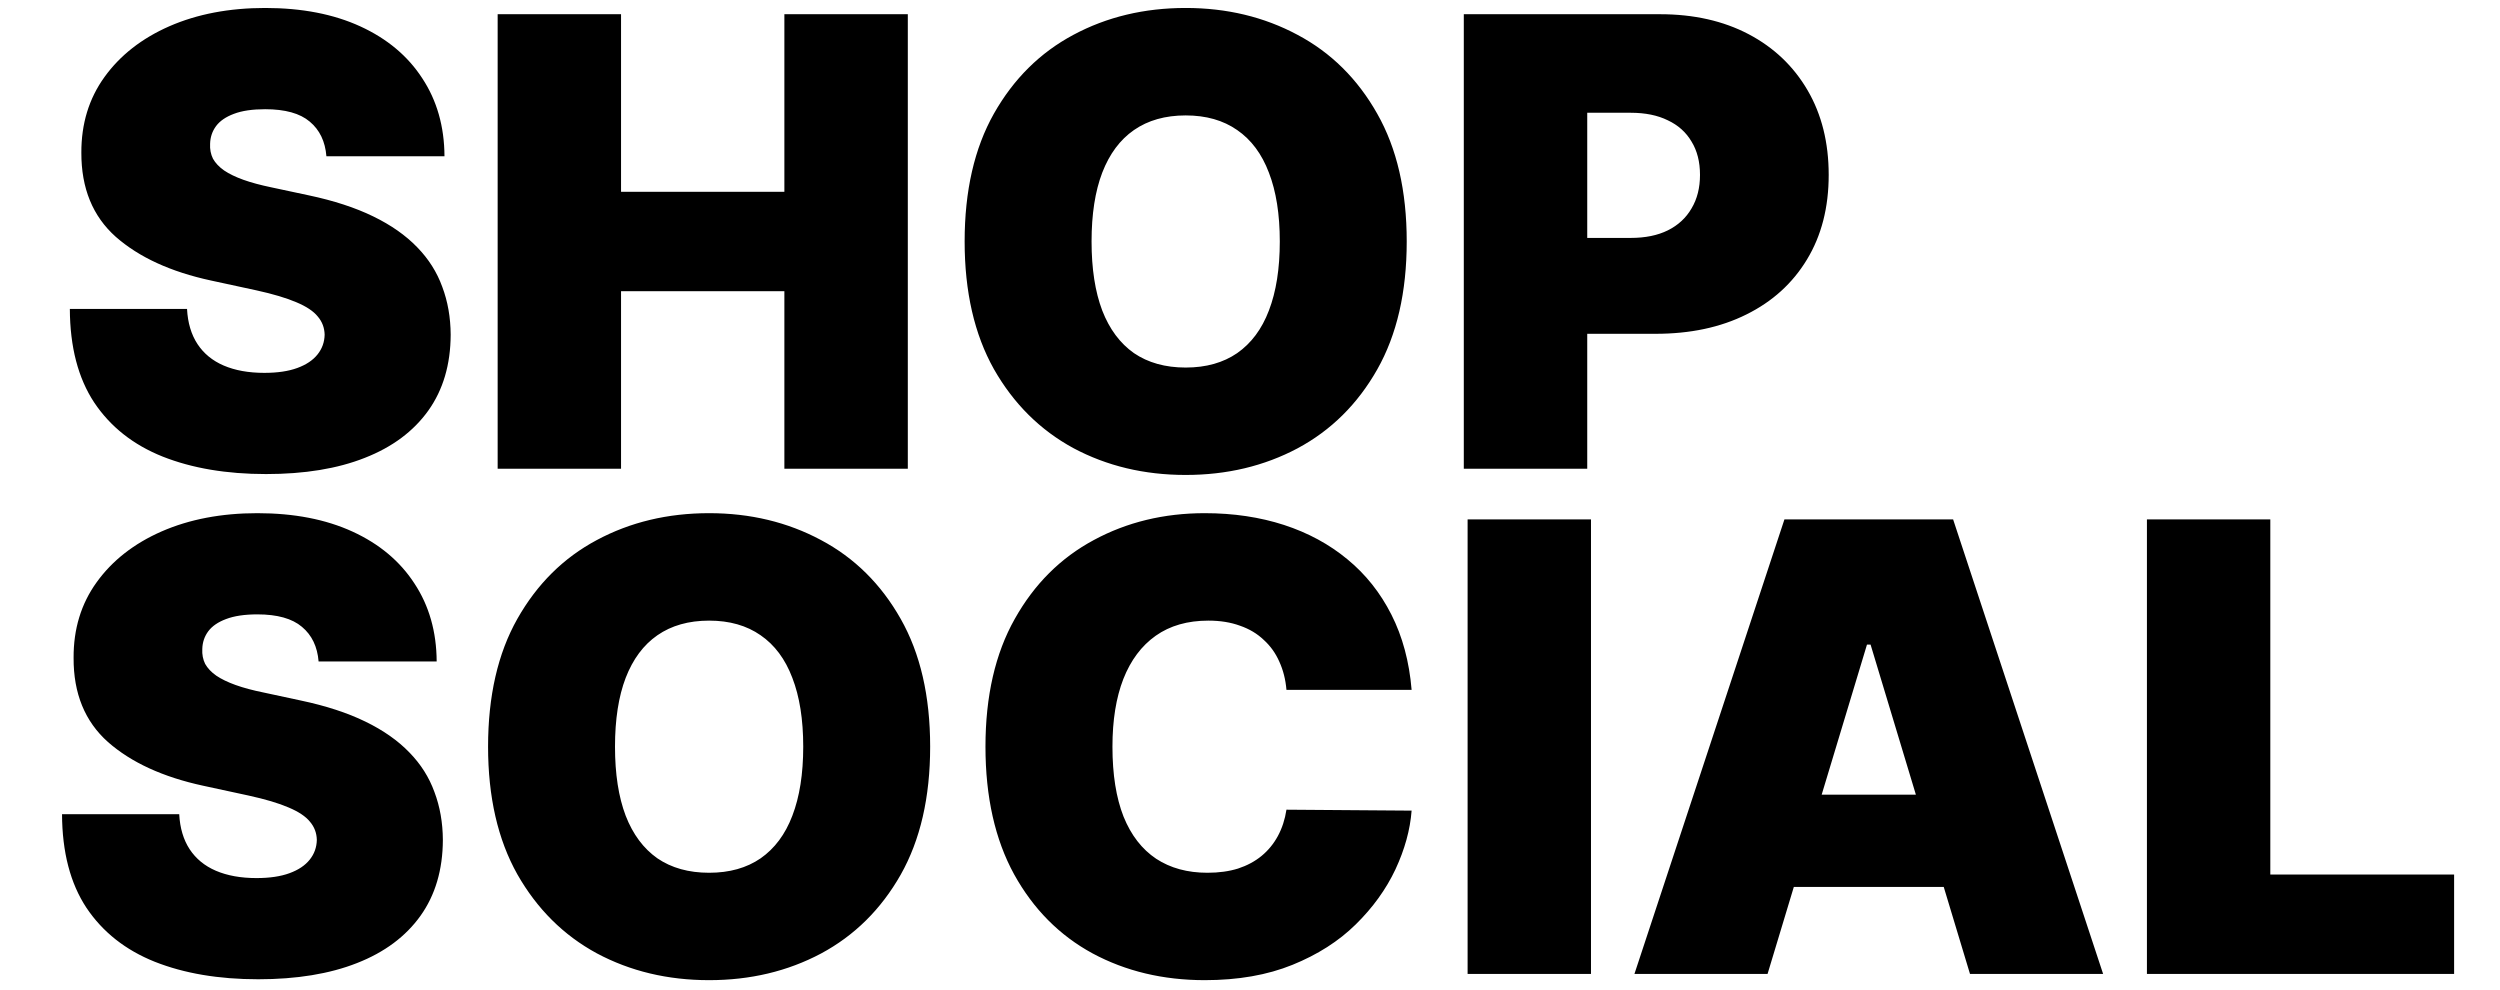
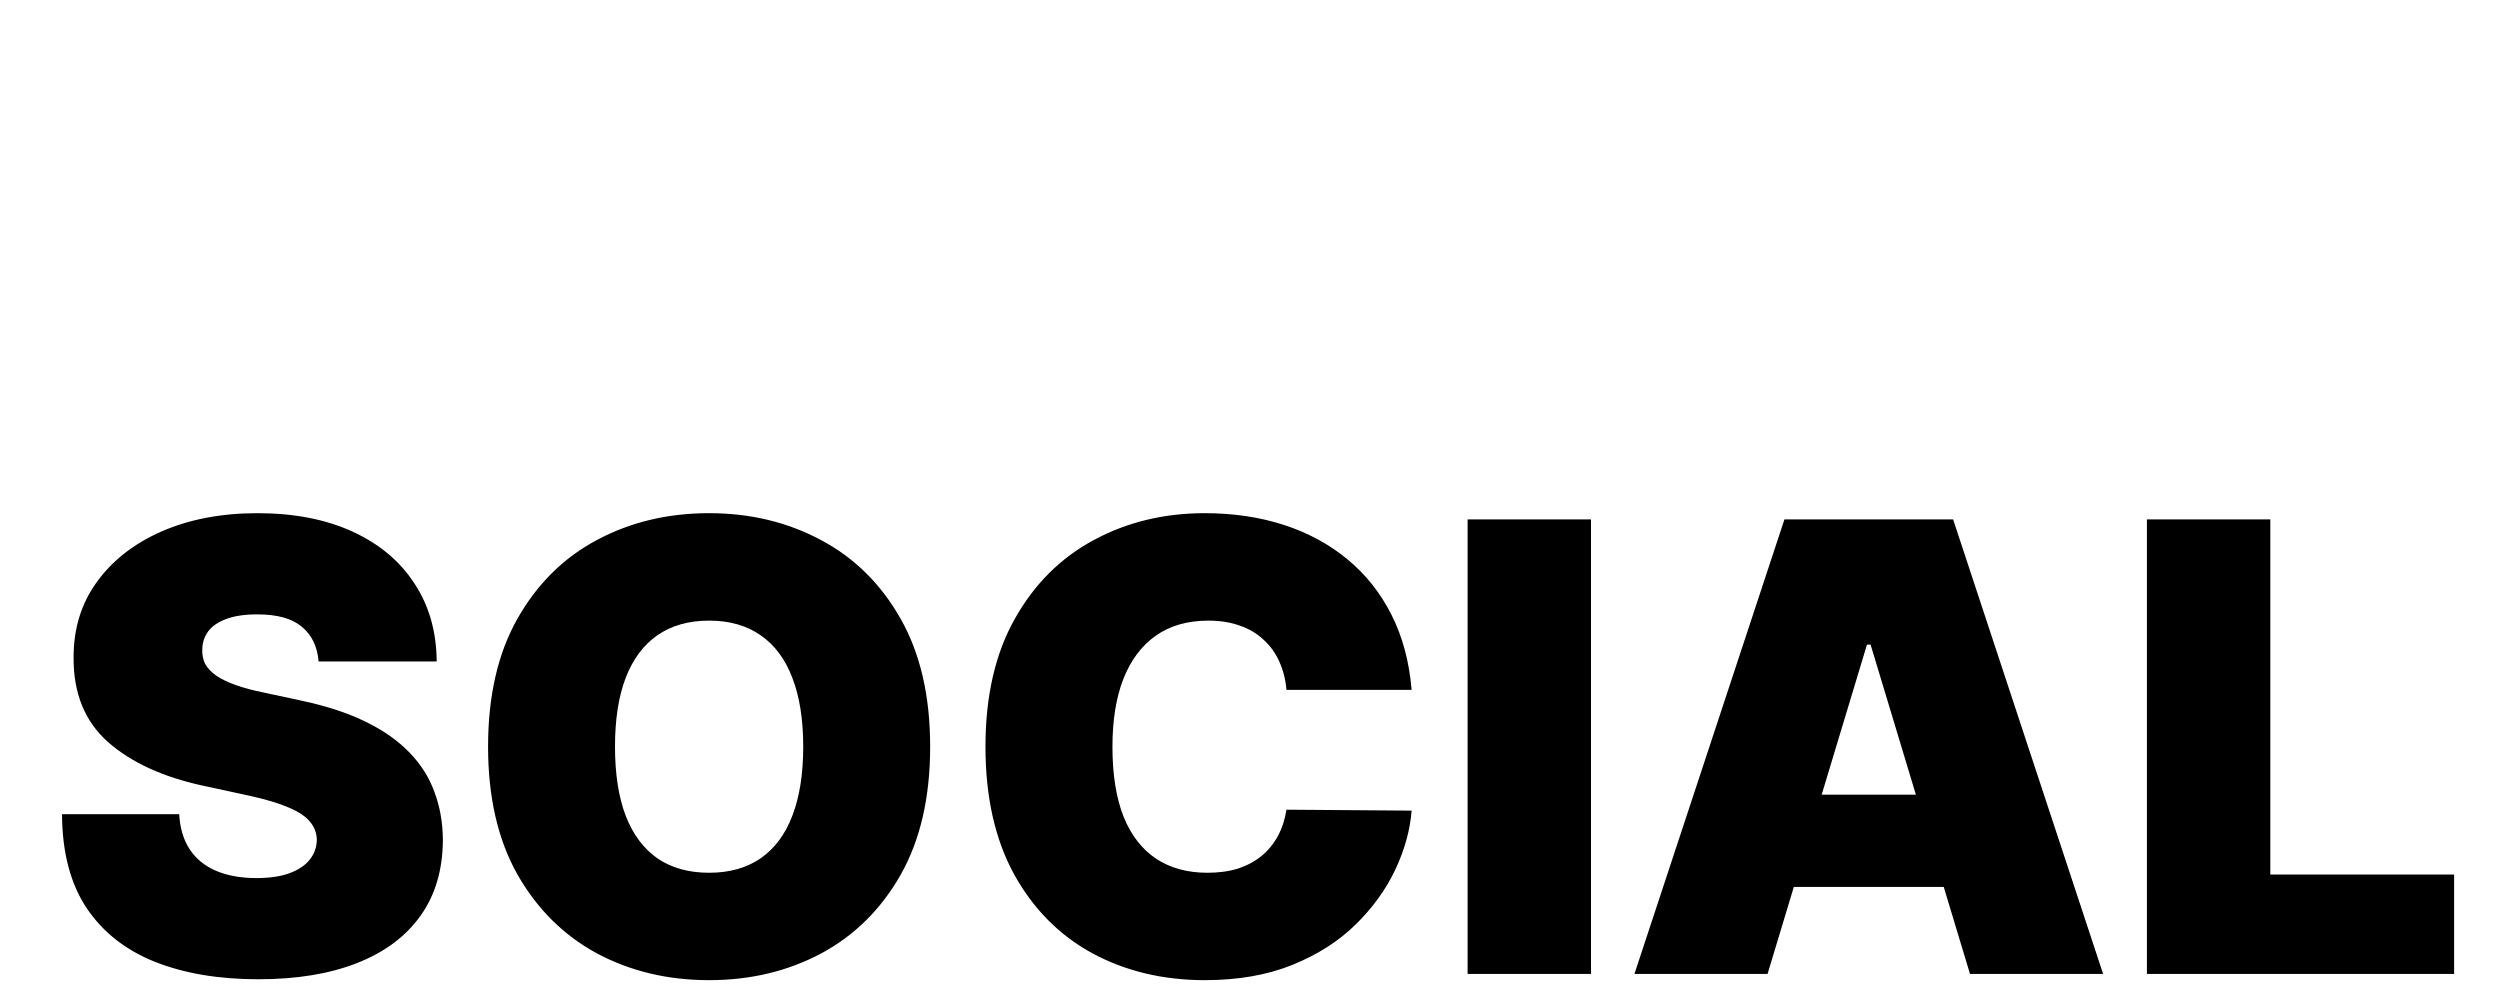
<svg xmlns="http://www.w3.org/2000/svg" width="48" height="19" viewBox="0 0 48 19" fill="none">
-   <path d="M6.267 3C6.244 2.716 6.138 2.494 5.947 2.335C5.76 2.176 5.474 2.097 5.091 2.097C4.847 2.097 4.646 2.126 4.49 2.186C4.337 2.243 4.223 2.321 4.149 2.42C4.075 2.52 4.037 2.634 4.034 2.761C4.028 2.866 4.047 2.962 4.089 3.047C4.135 3.129 4.206 3.205 4.303 3.273C4.399 3.338 4.523 3.398 4.673 3.452C4.824 3.506 5.003 3.554 5.21 3.597L5.926 3.75C6.409 3.852 6.822 3.987 7.166 4.155C7.51 4.322 7.791 4.52 8.01 4.747C8.229 4.972 8.389 5.224 8.491 5.506C8.597 5.787 8.651 6.094 8.653 6.426C8.651 7 8.507 7.486 8.223 7.884C7.939 8.281 7.533 8.584 7.004 8.791C6.479 8.999 5.847 9.102 5.108 9.102C4.349 9.102 3.688 8.99 3.122 8.766C2.56 8.541 2.122 8.196 1.81 7.73C1.5 7.261 1.344 6.662 1.341 5.932H3.591C3.605 6.199 3.672 6.423 3.791 6.605C3.911 6.787 4.078 6.925 4.294 7.018C4.513 7.112 4.773 7.159 5.074 7.159C5.327 7.159 5.538 7.128 5.709 7.065C5.879 7.003 6.009 6.916 6.097 6.805C6.185 6.695 6.23 6.568 6.233 6.426C6.23 6.293 6.186 6.176 6.101 6.077C6.018 5.974 5.882 5.884 5.692 5.804C5.501 5.722 5.244 5.645 4.92 5.574L4.051 5.386C3.278 5.219 2.669 4.939 2.223 4.547C1.78 4.152 1.56 3.614 1.562 2.932C1.56 2.378 1.707 1.893 2.006 1.479C2.307 1.061 2.723 0.736 3.254 0.503C3.788 0.27 4.401 0.153 5.091 0.153C5.795 0.153 6.405 0.271 6.919 0.507C7.433 0.743 7.83 1.075 8.108 1.504C8.389 1.93 8.531 2.429 8.534 3H6.267ZM9.555 9V0.273H11.924V3.682H15.06V0.273H17.43V9H15.06V5.591H11.924V9H9.555ZM27.009 4.636C27.009 5.608 26.82 6.428 26.442 7.095C26.065 7.76 25.555 8.264 24.913 8.608C24.271 8.949 23.555 9.119 22.765 9.119C21.97 9.119 21.251 8.947 20.609 8.604C19.97 8.257 19.461 7.751 19.083 7.087C18.708 6.419 18.521 5.602 18.521 4.636C18.521 3.665 18.708 2.847 19.083 2.182C19.461 1.514 19.97 1.01 20.609 0.669C21.251 0.325 21.97 0.153 22.765 0.153C23.555 0.153 24.271 0.325 24.913 0.669C25.555 1.01 26.065 1.514 26.442 2.182C26.82 2.847 27.009 3.665 27.009 4.636ZM24.572 4.636C24.572 4.114 24.502 3.673 24.363 3.315C24.227 2.955 24.023 2.682 23.754 2.497C23.486 2.31 23.157 2.216 22.765 2.216C22.373 2.216 22.042 2.31 21.772 2.497C21.505 2.682 21.302 2.955 21.163 3.315C21.026 3.673 20.958 4.114 20.958 4.636C20.958 5.159 21.026 5.601 21.163 5.962C21.302 6.32 21.505 6.592 21.772 6.78C22.042 6.964 22.373 7.057 22.765 7.057C23.157 7.057 23.486 6.964 23.754 6.78C24.023 6.592 24.227 6.32 24.363 5.962C24.502 5.601 24.572 5.159 24.572 4.636ZM28.105 9V0.273H31.872C32.52 0.273 33.087 0.401 33.573 0.656C34.059 0.912 34.436 1.271 34.706 1.734C34.976 2.197 35.111 2.739 35.111 3.358C35.111 3.983 34.972 4.524 34.694 4.982C34.418 5.439 34.03 5.791 33.53 6.038C33.033 6.286 32.452 6.409 31.787 6.409H29.537V4.568H31.31C31.588 4.568 31.826 4.52 32.022 4.423C32.221 4.324 32.373 4.183 32.478 4.001C32.586 3.82 32.64 3.605 32.64 3.358C32.64 3.108 32.586 2.895 32.478 2.719C32.373 2.54 32.221 2.403 32.022 2.31C31.826 2.213 31.588 2.165 31.31 2.165H30.475V9H28.105Z" fill="black" />
  <path d="M6.117 12.7C6.094 12.416 5.988 12.194 5.797 12.035C5.61 11.876 5.324 11.796 4.941 11.796C4.697 11.796 4.496 11.826 4.34 11.886C4.187 11.943 4.073 12.021 3.999 12.12C3.925 12.22 3.887 12.334 3.884 12.461C3.878 12.566 3.897 12.662 3.939 12.747C3.985 12.829 4.056 12.905 4.153 12.973C4.249 13.038 4.373 13.098 4.523 13.152C4.674 13.206 4.853 13.254 5.06 13.296L5.776 13.45C6.259 13.552 6.672 13.687 7.016 13.855C7.36 14.022 7.641 14.22 7.86 14.447C8.079 14.671 8.239 14.924 8.341 15.206C8.447 15.487 8.501 15.794 8.503 16.126C8.501 16.7 8.357 17.186 8.073 17.584C7.789 17.981 7.383 18.284 6.854 18.491C6.329 18.698 5.697 18.802 4.958 18.802C4.199 18.802 3.538 18.69 2.972 18.466C2.41 18.241 1.972 17.896 1.66 17.43C1.35 16.961 1.194 16.362 1.191 15.632H3.441C3.455 15.899 3.522 16.123 3.641 16.305C3.761 16.487 3.928 16.625 4.144 16.718C4.363 16.812 4.623 16.859 4.924 16.859C5.177 16.859 5.388 16.828 5.559 16.765C5.729 16.703 5.859 16.616 5.947 16.505C6.035 16.395 6.08 16.268 6.083 16.126C6.08 15.993 6.036 15.876 5.951 15.777C5.868 15.674 5.732 15.584 5.542 15.504C5.351 15.421 5.094 15.345 4.77 15.274L3.901 15.086C3.128 14.919 2.519 14.639 2.073 14.247C1.63 13.852 1.41 13.314 1.413 12.632C1.41 12.078 1.557 11.593 1.856 11.179C2.157 10.761 2.573 10.436 3.104 10.203C3.638 9.97 4.251 9.853 4.941 9.853C5.645 9.853 6.255 9.971 6.769 10.207C7.283 10.443 7.68 10.775 7.958 11.204C8.239 11.63 8.381 12.129 8.384 12.7H6.117ZM17.859 14.336C17.859 15.308 17.67 16.128 17.293 16.795C16.915 17.46 16.405 17.964 15.763 18.308C15.121 18.649 14.405 18.819 13.615 18.819C12.819 18.819 12.101 18.647 11.459 18.304C10.819 17.957 10.311 17.451 9.933 16.787C9.558 16.119 9.371 15.302 9.371 14.336C9.371 13.365 9.558 12.546 9.933 11.882C10.311 11.214 10.819 10.71 11.459 10.369C12.101 10.025 12.819 9.853 13.615 9.853C14.405 9.853 15.121 10.025 15.763 10.369C16.405 10.71 16.915 11.214 17.293 11.882C17.67 12.546 17.859 13.365 17.859 14.336ZM15.422 14.336C15.422 13.814 15.352 13.373 15.213 13.015C15.077 12.655 14.873 12.382 14.604 12.197C14.336 12.01 14.007 11.916 13.615 11.916C13.223 11.916 12.892 12.01 12.622 12.197C12.355 12.382 12.152 12.655 12.013 13.015C11.876 13.373 11.808 13.814 11.808 14.336C11.808 14.859 11.876 15.301 12.013 15.662C12.152 16.02 12.355 16.292 12.622 16.48C12.892 16.664 13.223 16.757 13.615 16.757C14.007 16.757 14.336 16.664 14.604 16.48C14.873 16.292 15.077 16.02 15.213 15.662C15.352 15.301 15.422 14.859 15.422 14.336ZM27.103 13.245H24.7C24.683 13.046 24.637 12.866 24.563 12.704C24.492 12.542 24.393 12.403 24.265 12.287C24.14 12.167 23.988 12.076 23.809 12.014C23.63 11.948 23.427 11.916 23.2 11.916C22.802 11.916 22.465 12.012 22.19 12.206C21.917 12.399 21.71 12.676 21.568 13.037C21.428 13.397 21.359 13.831 21.359 14.336C21.359 14.87 21.43 15.318 21.572 15.679C21.717 16.037 21.926 16.306 22.198 16.488C22.471 16.667 22.799 16.757 23.183 16.757C23.401 16.757 23.598 16.73 23.771 16.676C23.944 16.619 24.095 16.538 24.223 16.433C24.35 16.328 24.454 16.201 24.534 16.054C24.616 15.903 24.671 15.734 24.7 15.546L27.103 15.564C27.075 15.933 26.971 16.309 26.792 16.693C26.613 17.073 26.359 17.426 26.029 17.75C25.703 18.071 25.298 18.329 24.815 18.525C24.332 18.721 23.771 18.819 23.132 18.819C22.331 18.819 21.612 18.647 20.975 18.304C20.342 17.96 19.84 17.454 19.471 16.787C19.105 16.119 18.921 15.302 18.921 14.336C18.921 13.365 19.109 12.546 19.484 11.882C19.859 11.214 20.365 10.71 21.001 10.369C21.637 10.025 22.348 9.853 23.132 9.853C23.683 9.853 24.19 9.929 24.653 10.079C25.116 10.23 25.522 10.45 25.872 10.74C26.221 11.027 26.502 11.38 26.715 11.801C26.928 12.221 27.058 12.703 27.103 13.245ZM30.547 9.973V18.7H28.178V9.973H30.547ZM33.937 18.7H31.381L34.261 9.973H37.5L40.38 18.7H37.824L35.915 12.376H35.846L33.937 18.7ZM33.46 15.257H38.267V17.029H33.46V15.257ZM41.221 18.7V9.973H43.59V16.791H47.119V18.7H41.221Z" fill="black" />
</svg>